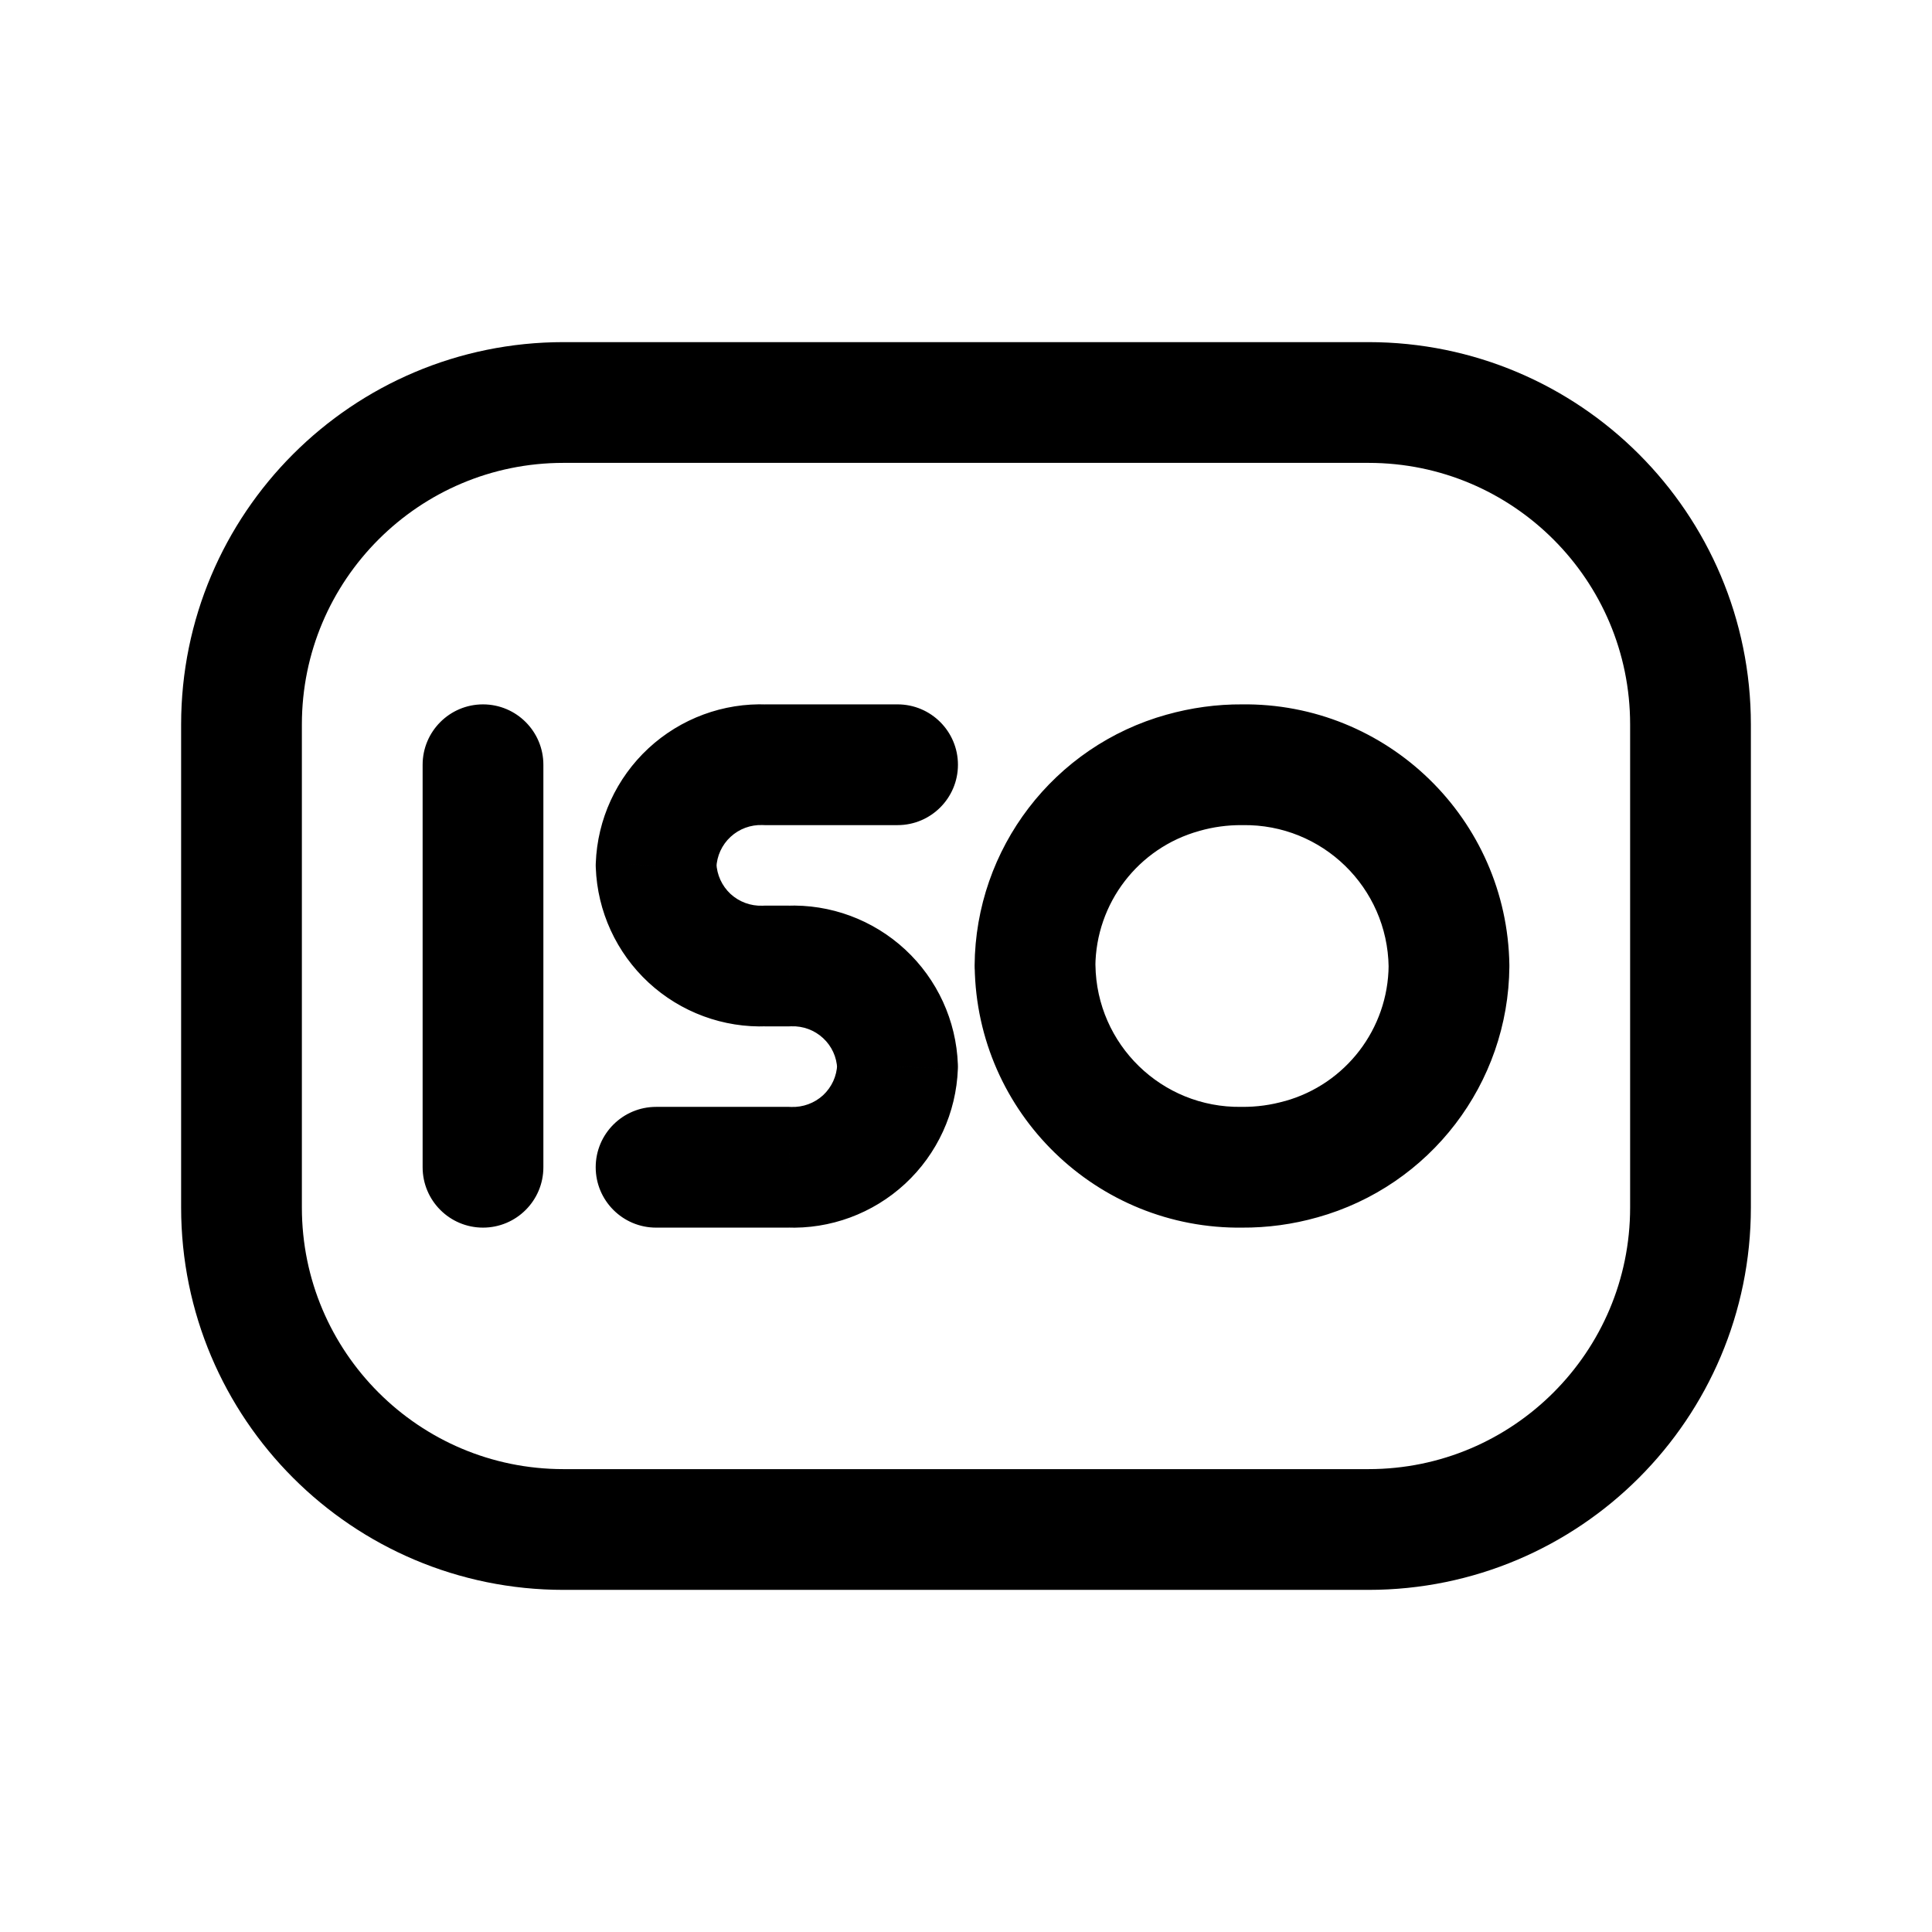
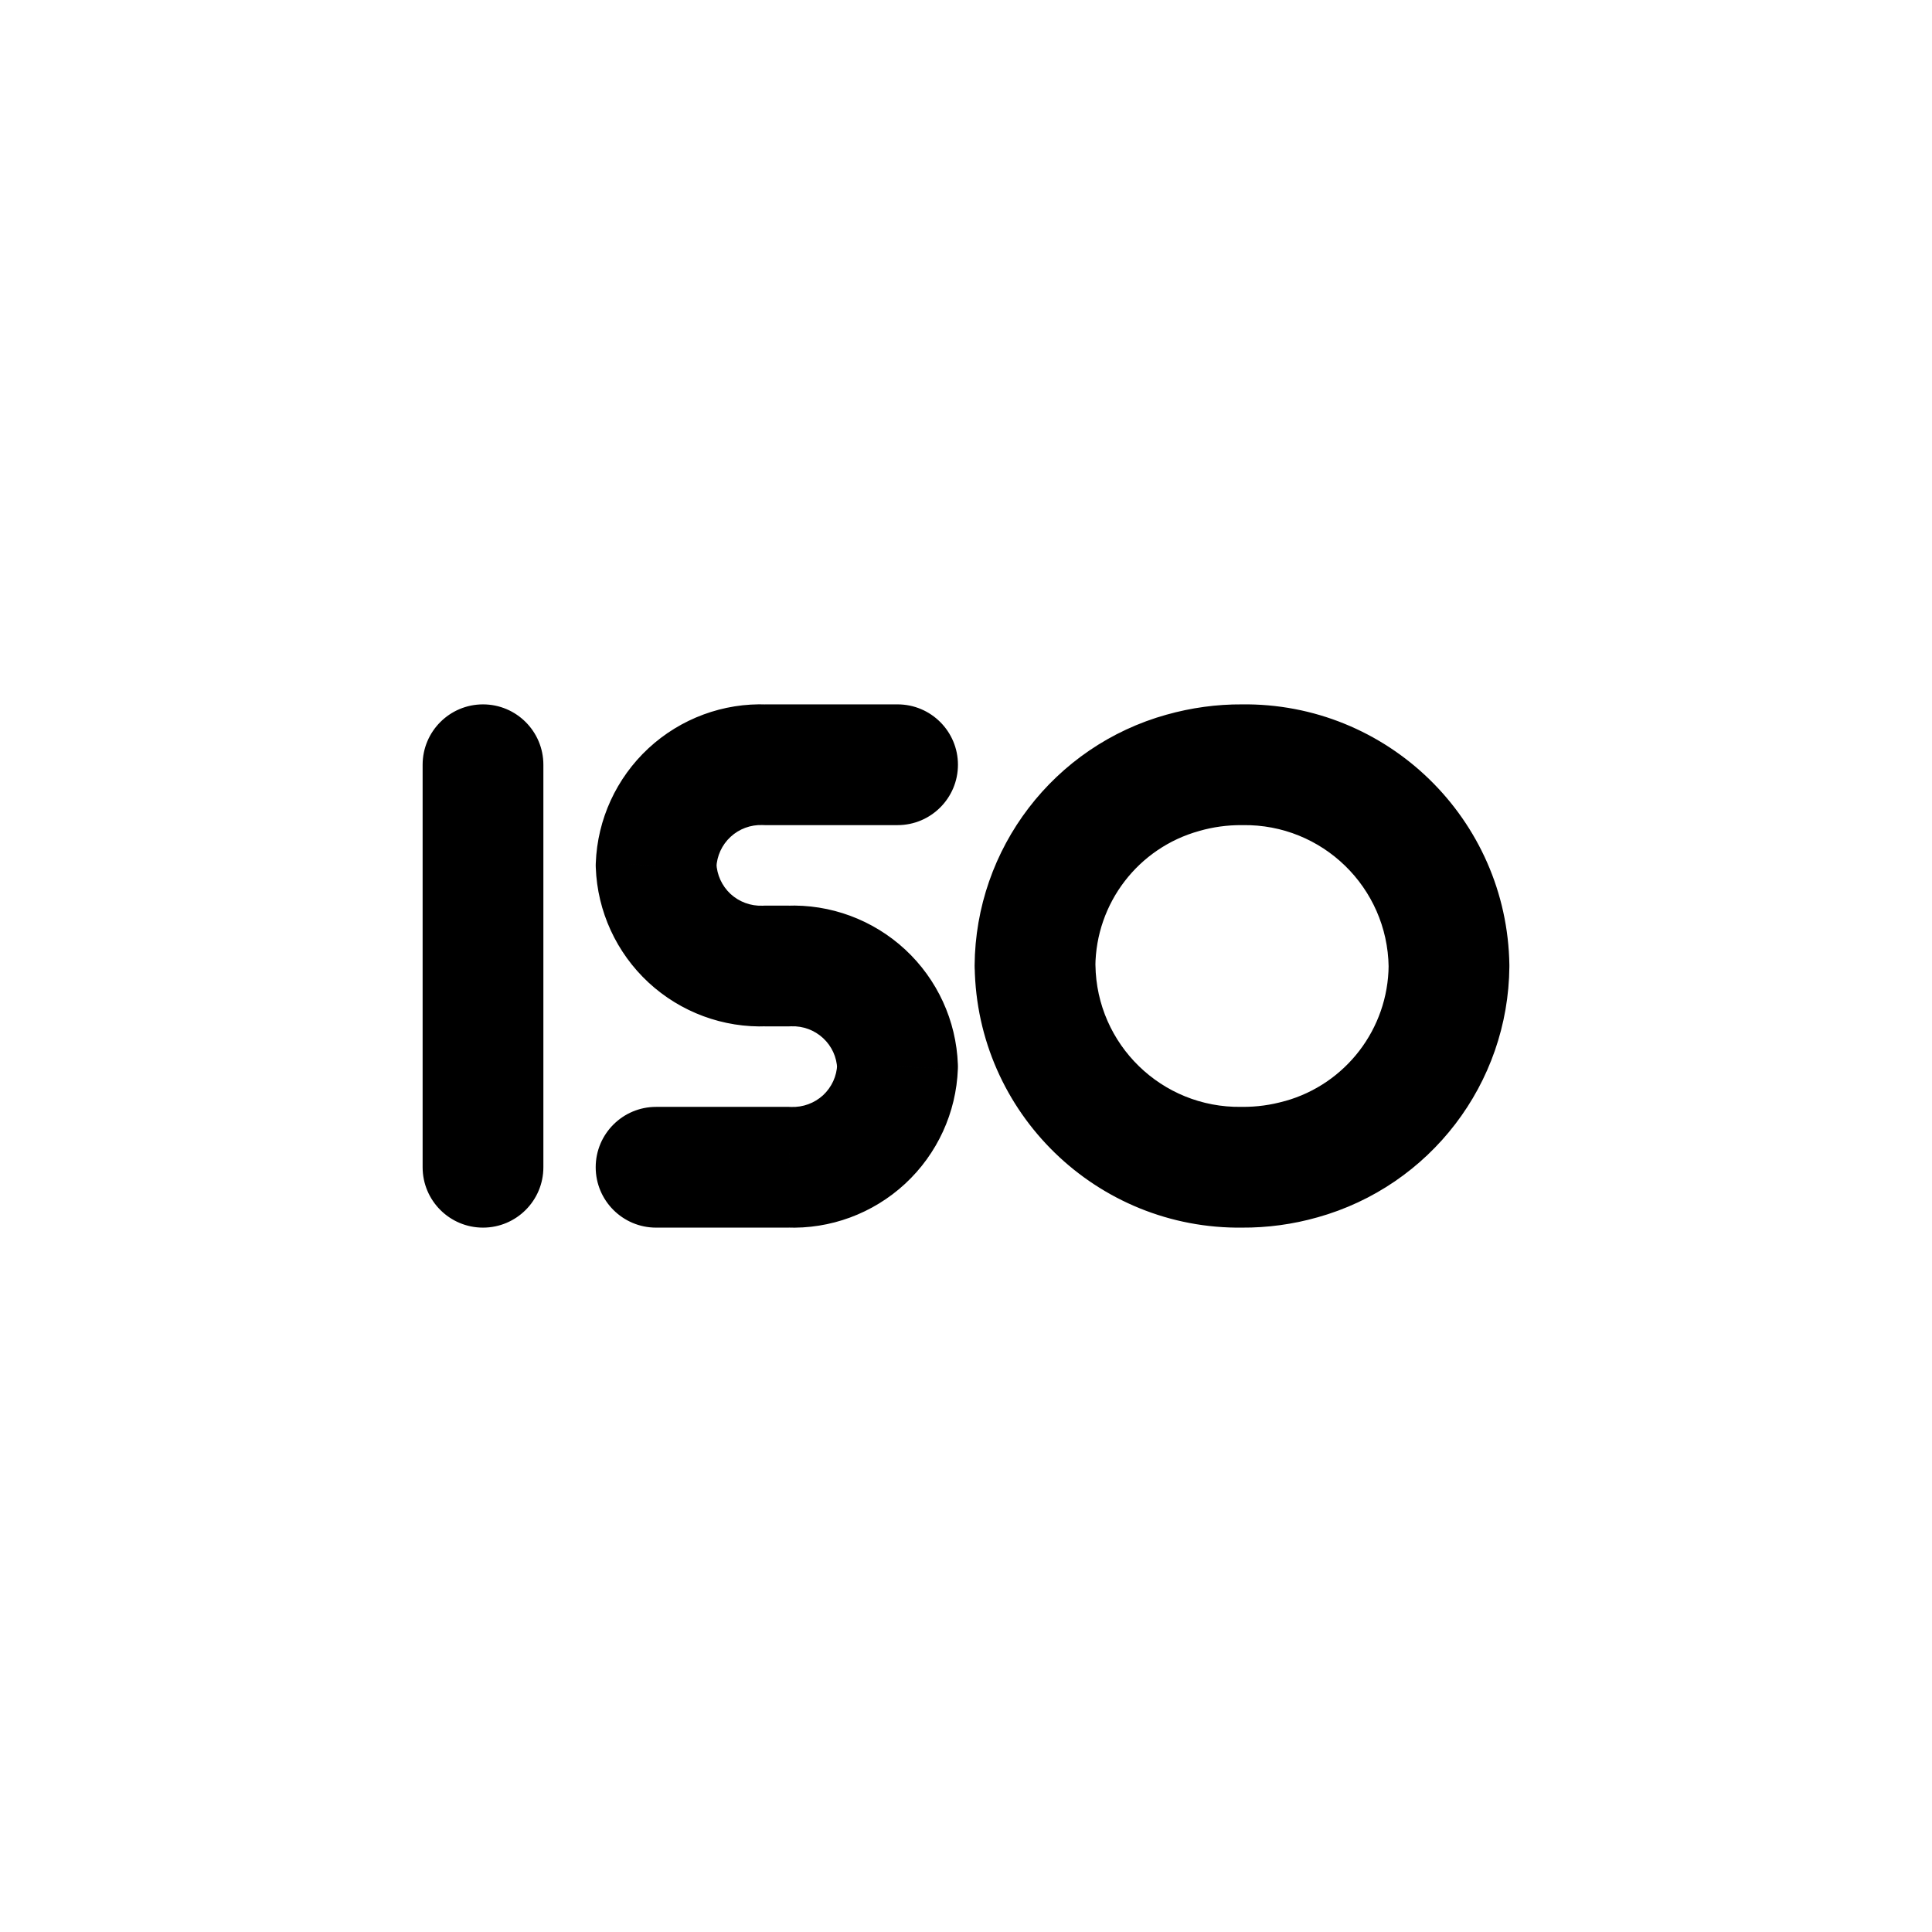
<svg xmlns="http://www.w3.org/2000/svg" width="800px" height="800px" viewBox="0 0 24 24" fill="none">
-   <path fill-rule="evenodd" clip-rule="evenodd" d="M17 5H7C4.791 5 3 6.791 3 9V15C3 17.209 4.791 19 7 19H17C19.209 19 21 17.209 21 15V9C21 6.791 19.209 5 17 5Z" stroke="#000000" stroke-width="1.5" stroke-linecap="round" stroke-linejoin="round" />
  <path d="M13.608 11.989C13.602 11.575 13.262 11.244 12.847 11.25C12.433 11.256 12.102 11.596 12.108 12.011L13.608 11.989ZM15.429 14.5L15.433 13.75C15.428 13.75 15.423 13.75 15.419 13.75L15.429 14.5ZM16.163 14.4L15.962 13.678L15.959 13.678L16.163 14.4ZM18.75 12.006C18.753 11.591 18.42 11.253 18.006 11.25C17.591 11.247 17.253 11.58 17.25 11.994L18.75 12.006ZM17.25 12.011C17.256 12.425 17.596 12.756 18.011 12.75C18.425 12.744 18.756 12.404 18.75 11.989L17.25 12.011ZM15.429 9.5L15.425 10.25C15.43 10.25 15.435 10.25 15.439 10.25L15.429 9.5ZM14.695 9.6L14.896 10.323L14.899 10.322L14.695 9.6ZM12.107 11.994C12.104 12.409 12.437 12.747 12.851 12.75C13.265 12.753 13.604 12.42 13.607 12.006L12.107 11.994ZM6.75 9.5C6.75 9.086 6.414 8.75 6 8.75C5.586 8.75 5.25 9.086 5.25 9.5H6.75ZM5.25 14.5C5.25 14.914 5.586 15.25 6 15.25C6.414 15.25 6.75 14.914 6.75 14.5H5.25ZM11.15 10.25C11.564 10.25 11.9 9.914 11.9 9.5C11.9 9.086 11.564 8.75 11.15 8.75V10.25ZM9.5 9.5L9.471 10.249C9.48 10.25 9.49 10.25 9.5 10.25V9.5ZM8.566 9.845L9.075 10.396L8.566 9.845ZM8.15 10.75L7.401 10.722C7.4 10.741 7.4 10.759 7.401 10.778L8.15 10.75ZM8.566 11.655L9.075 11.105V11.105L8.566 11.655ZM9.5 12V11.25C9.49 11.25 9.48 11.25 9.471 11.251L9.5 12ZM9.8 12V12.75C9.81 12.75 9.82 12.75 9.829 12.749L9.8 12ZM10.734 12.345L10.225 12.896L10.734 12.345ZM11.15 13.25L11.899 13.278C11.9 13.259 11.9 13.241 11.899 13.222L11.15 13.25ZM10.734 14.155L10.225 13.605L10.734 14.155ZM9.8 14.5L9.829 13.751C9.82 13.75 9.81 13.75 9.8 13.75V14.5ZM8.15 13.75C7.736 13.75 7.4 14.086 7.4 14.5C7.4 14.914 7.736 15.25 8.15 15.25V13.75ZM12.108 12.011C12.134 13.825 13.625 15.275 15.439 15.25L15.419 13.75C14.432 13.764 13.622 12.976 13.608 11.989L12.108 12.011ZM15.425 15.25C15.744 15.252 16.061 15.209 16.367 15.122L15.959 13.678C15.788 13.727 15.611 13.751 15.433 13.75L15.425 15.25ZM16.364 15.123C17.766 14.732 18.739 13.46 18.75 12.006L17.25 11.994C17.244 12.78 16.718 13.467 15.962 13.678L16.364 15.123ZM18.75 11.989C18.724 10.175 17.233 8.725 15.419 8.75L15.439 10.25C16.426 10.236 17.236 11.024 17.25 12.011L18.75 11.989ZM15.433 8.75C15.114 8.748 14.797 8.792 14.491 8.878L14.899 10.322C15.07 10.273 15.247 10.249 15.425 10.25L15.433 8.75ZM14.494 8.877C13.092 9.267 12.118 10.539 12.107 11.994L13.607 12.006C13.613 11.22 14.139 10.533 14.896 10.323L14.494 8.877ZM5.25 9.5V14.5H6.75V9.5H5.25ZM11.15 8.75H9.5V10.25H11.15V8.75ZM9.529 8.751C8.986 8.729 8.456 8.925 8.056 9.295L9.075 10.396C9.183 10.296 9.325 10.244 9.471 10.249L9.529 8.751ZM8.056 9.295C7.657 9.665 7.421 10.178 7.401 10.722L8.899 10.778C8.905 10.632 8.968 10.495 9.075 10.396L8.056 9.295ZM7.401 10.778C7.421 11.322 7.657 11.835 8.056 12.205L9.075 11.105C8.968 11.005 8.905 10.868 8.899 10.722L7.401 10.778ZM8.056 12.205C8.456 12.575 8.986 12.771 9.529 12.749L9.471 11.251C9.325 11.256 9.183 11.204 9.075 11.105L8.056 12.205ZM9.5 12.75H9.8V11.25H9.5V12.75ZM9.829 12.749C9.975 12.744 10.117 12.796 10.225 12.896L11.244 11.795C10.844 11.425 10.314 11.229 9.771 11.251L9.829 12.749ZM10.225 12.896C10.332 12.995 10.395 13.132 10.4 13.278L11.899 13.222C11.879 12.678 11.643 12.165 11.244 11.795L10.225 12.896ZM10.4 13.222C10.395 13.368 10.332 13.505 10.225 13.605L11.244 14.705C11.643 14.335 11.879 13.822 11.899 13.278L10.4 13.222ZM10.225 13.605C10.117 13.704 9.975 13.756 9.829 13.751L9.771 15.249C10.314 15.271 10.844 15.075 11.244 14.705L10.225 13.605ZM9.8 13.75H8.15V15.25H9.8V13.75Z" fill="#000000" />
</svg>